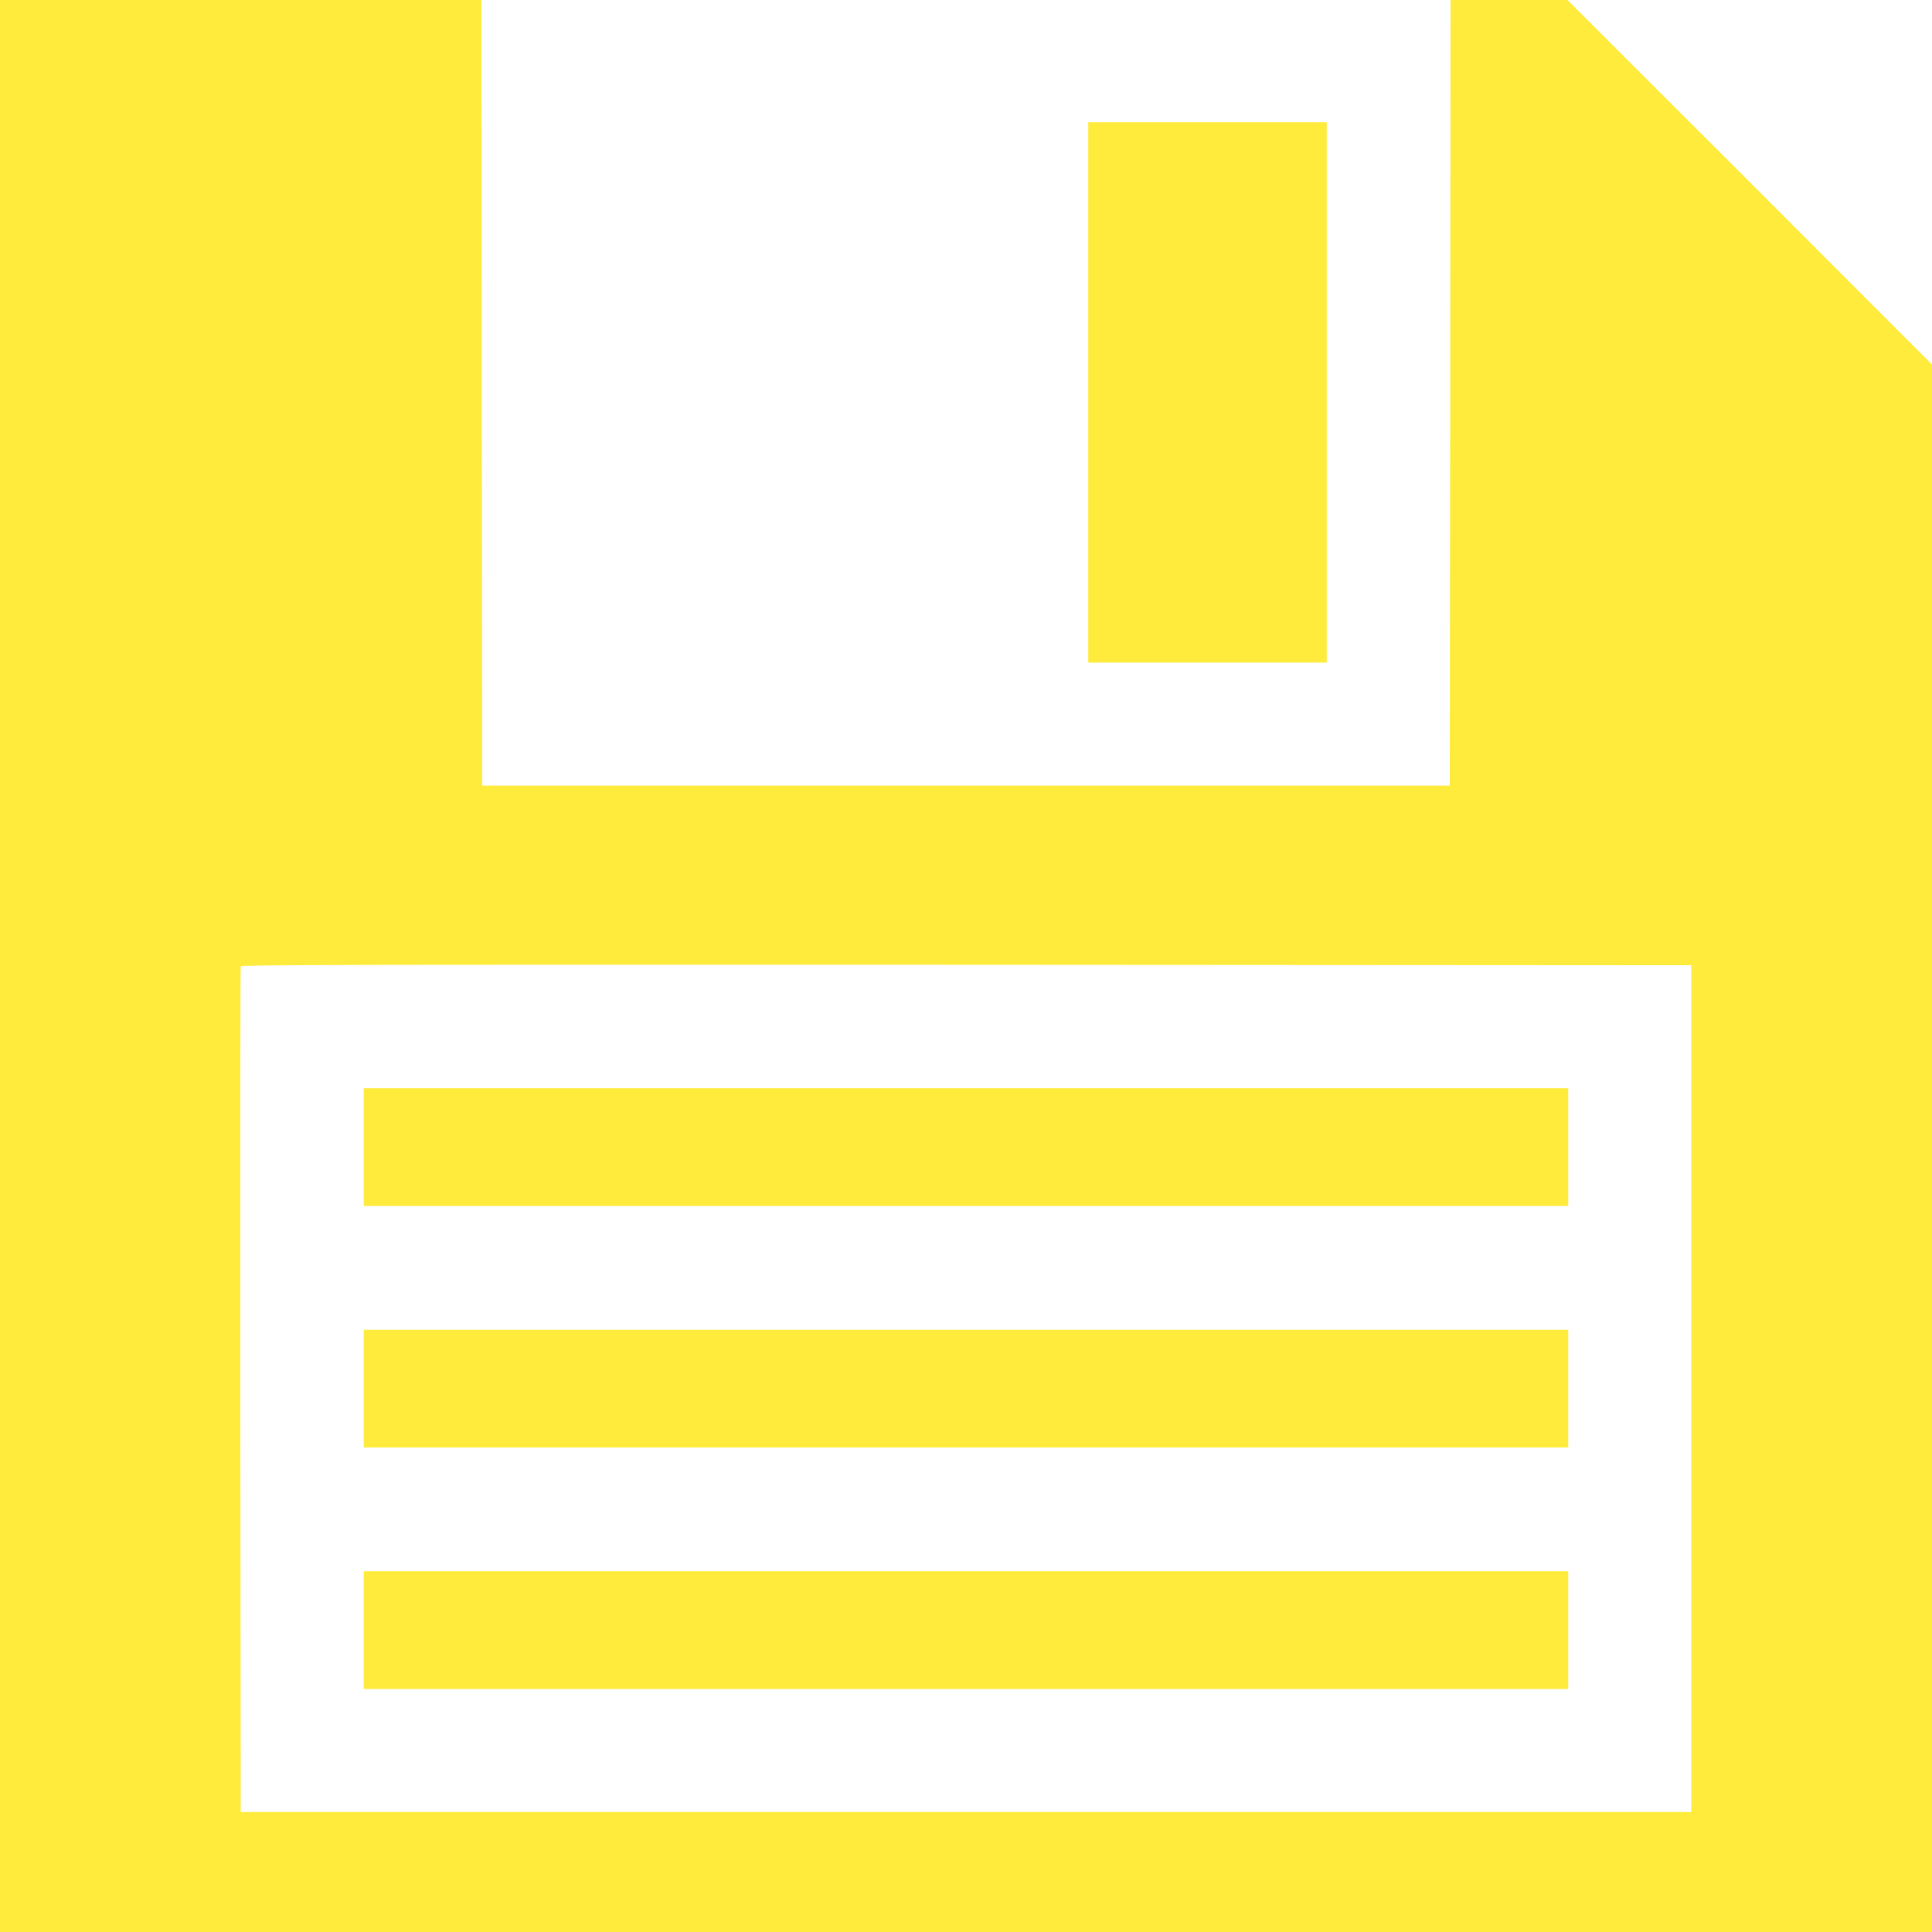
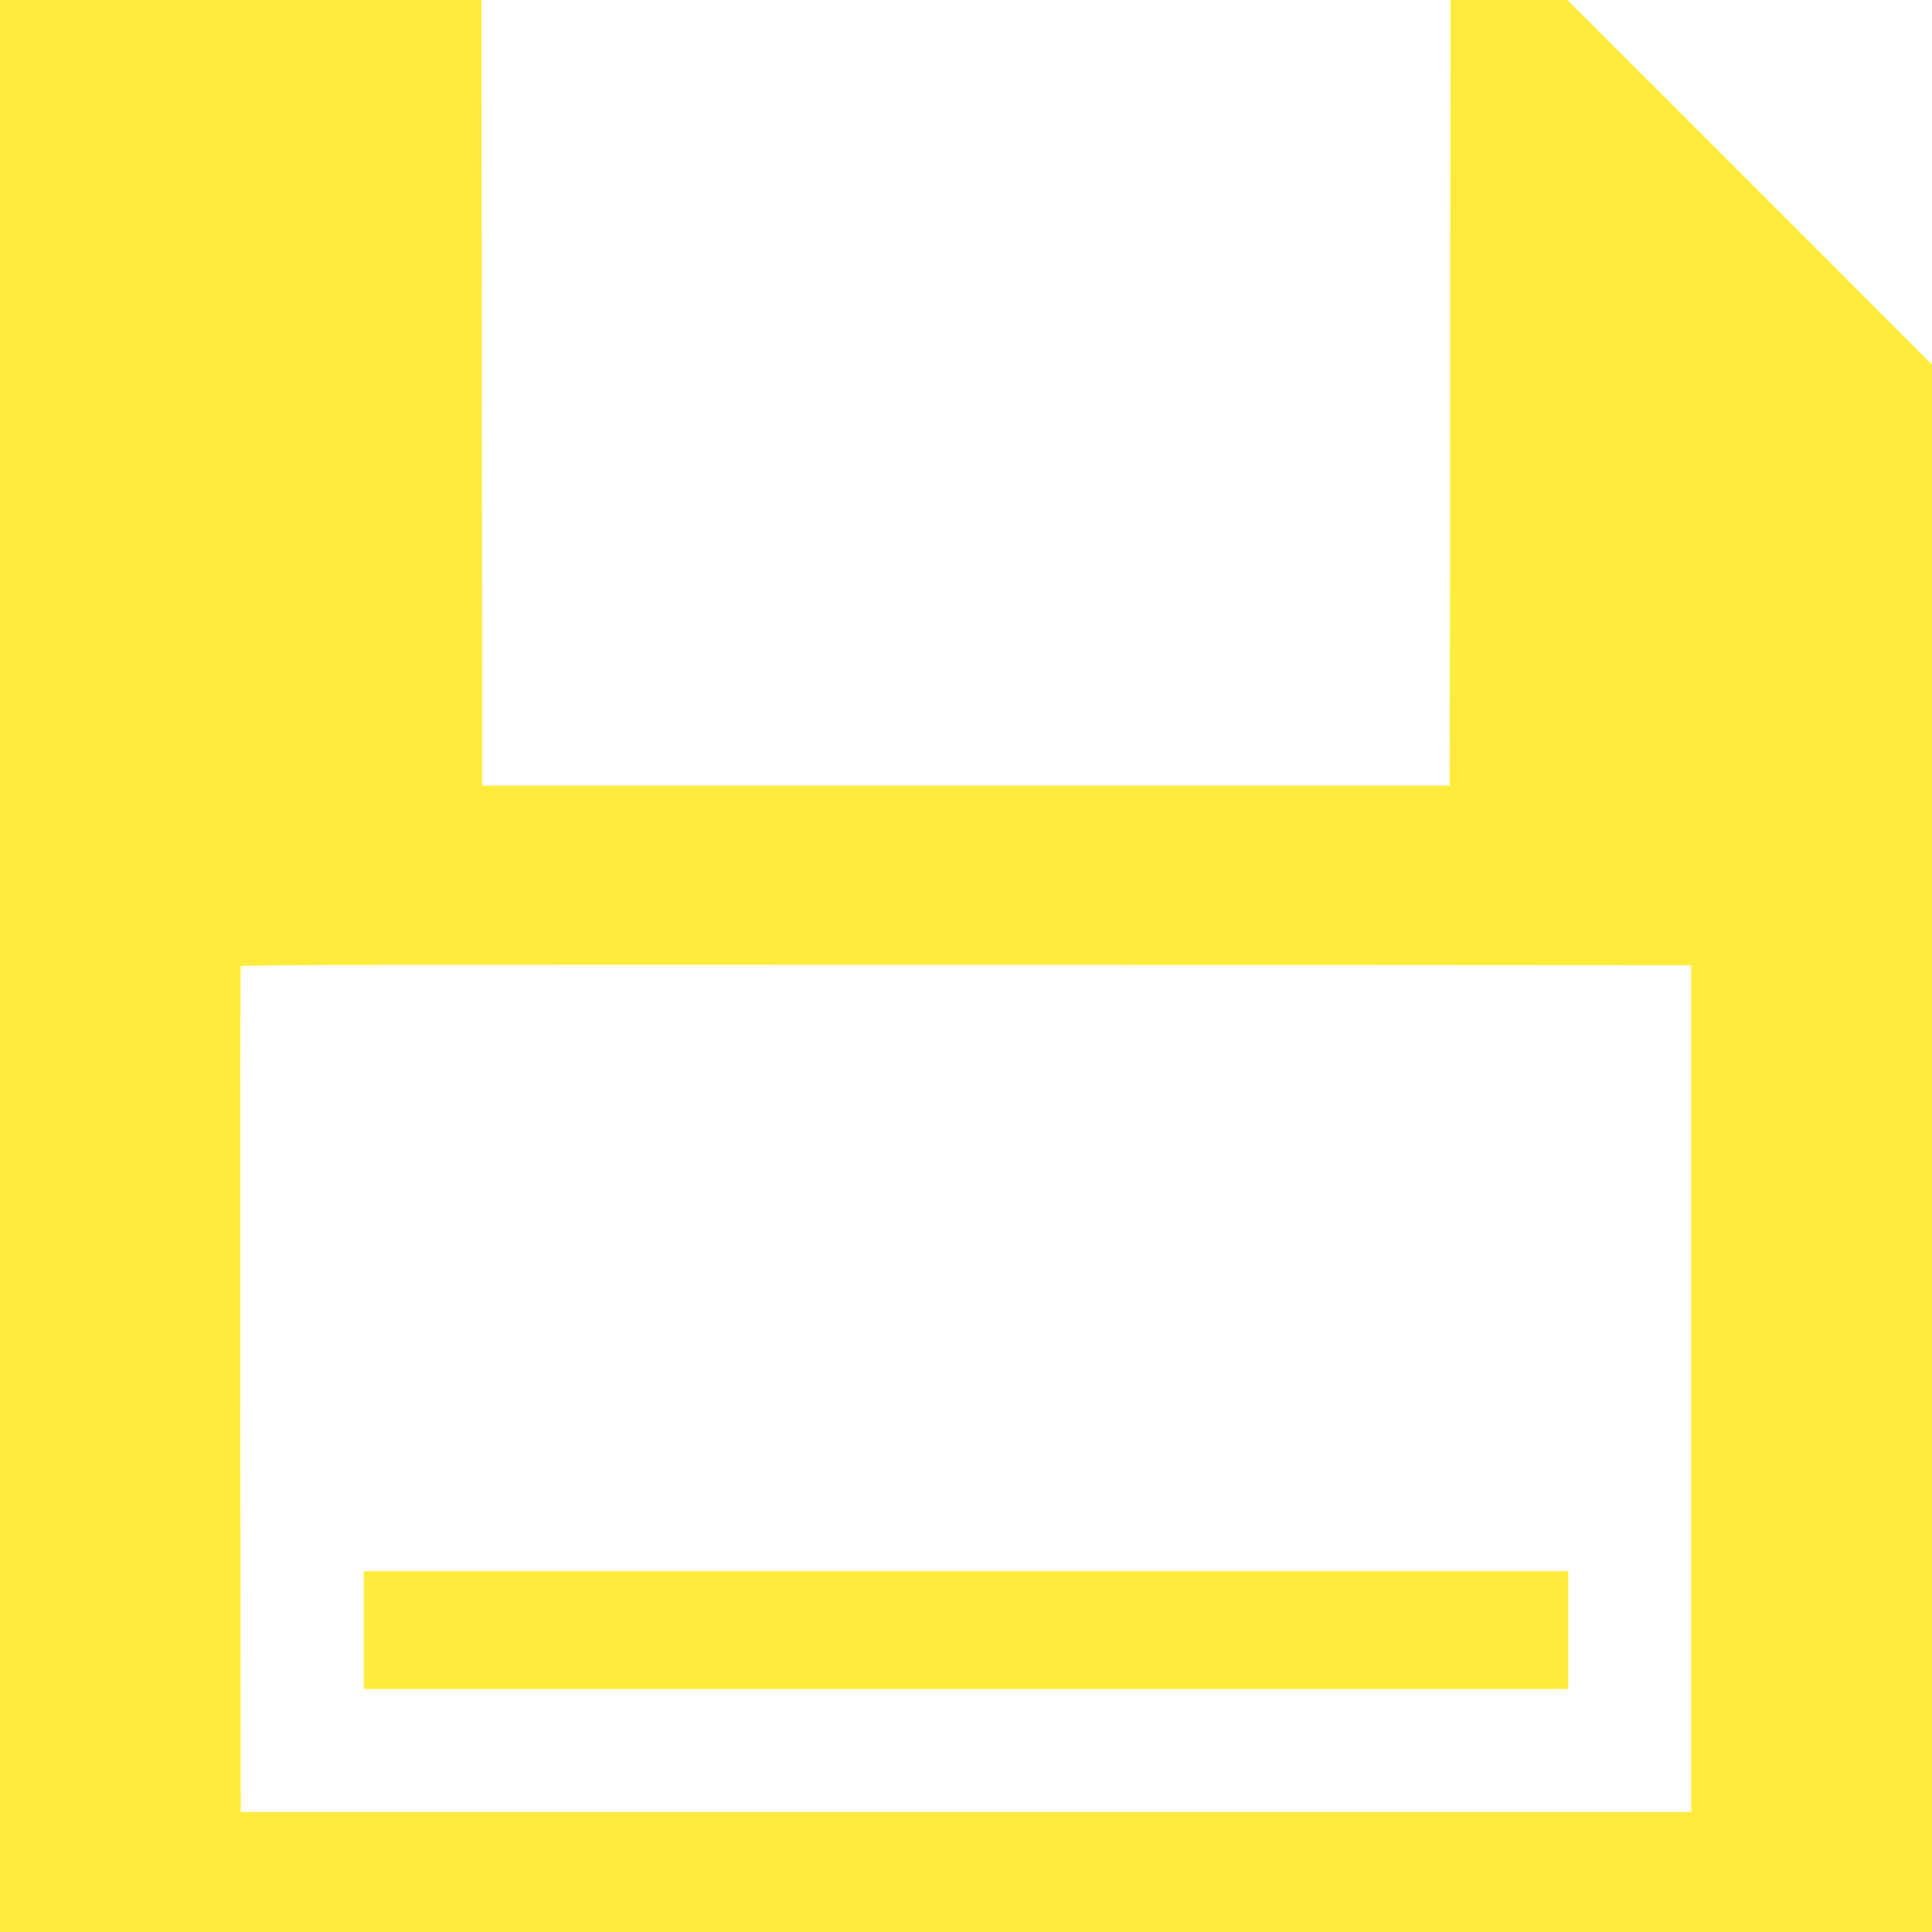
<svg xmlns="http://www.w3.org/2000/svg" version="1.0" width="1280pt" height="1280pt" viewBox="0 0 1280 1280" preserveAspectRatio="xMidYMid meet">
  <g transform="translate(0,1280) scale(0.1,-0.1)" fill="#ffeb3b" stroke="none">
    <path d="M0 6400 l0 -6400 6400 0 6400 0 0 5193 0 5192 -1207 1208 -1208 1207 -387 0 -388 0 -2 -2602 -3 -2603 -3205 0 -3205 0 -3 2603 -2 2602 -1595 0 -1595 0 0 -6400z m11205 -2800 l0 -2805 -4805 0 -4805 0 -3 2795 c-1 1537 0 2801 3 2808 3 10 970 12 4807 10 l4803 -3 0 -2805z" />
-     <path d="M2410 5200 l0 -390 3990 0 3990 0 0 390 0 390 -3990 0 -3990 0 0 -390z" />
-     <path d="M2410 3600 l0 -390 3990 0 3990 0 0 390 0 390 -3990 0 -3990 0 0 -390z" />
    <path d="M2410 2000 l0 -390 3990 0 3990 0 0 390 0 390 -3990 0 -3990 0 0 -390z" />
-     <path d="M7210 10200 l0 -1790 790 0 790 0 0 1790 0 1790 -790 0 -790 0 0 -1790z" />
  </g>
</svg>